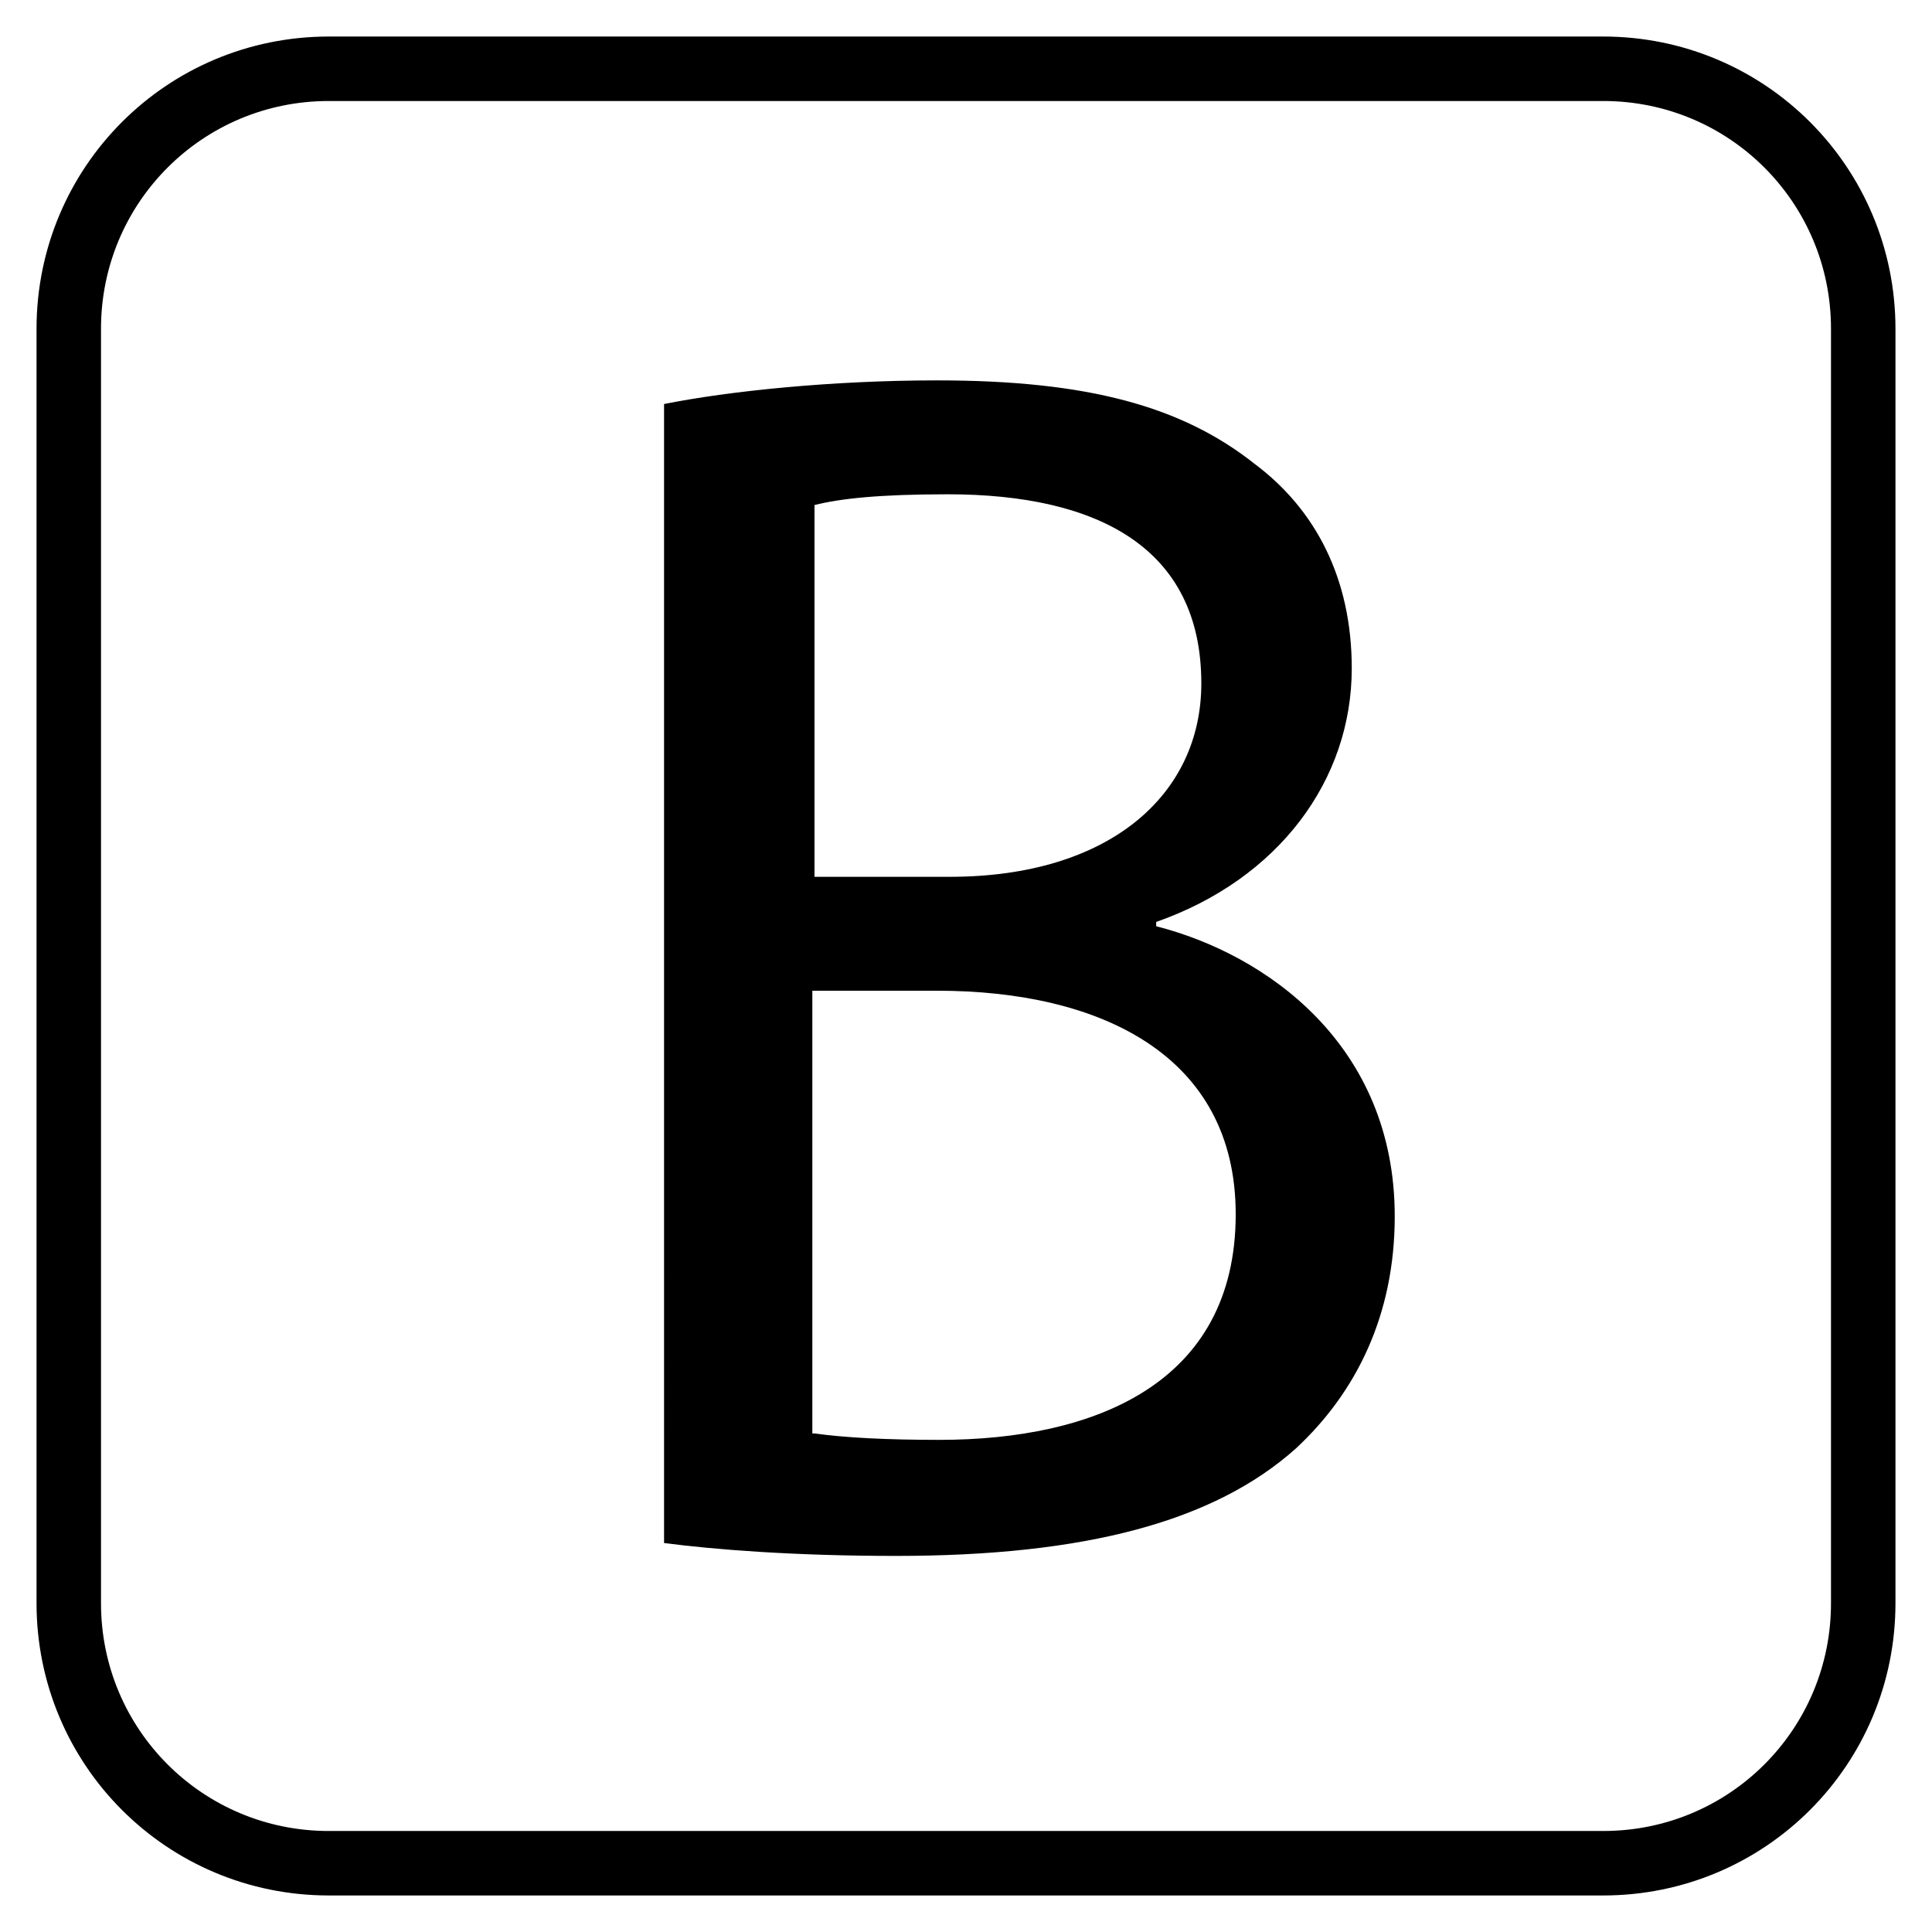
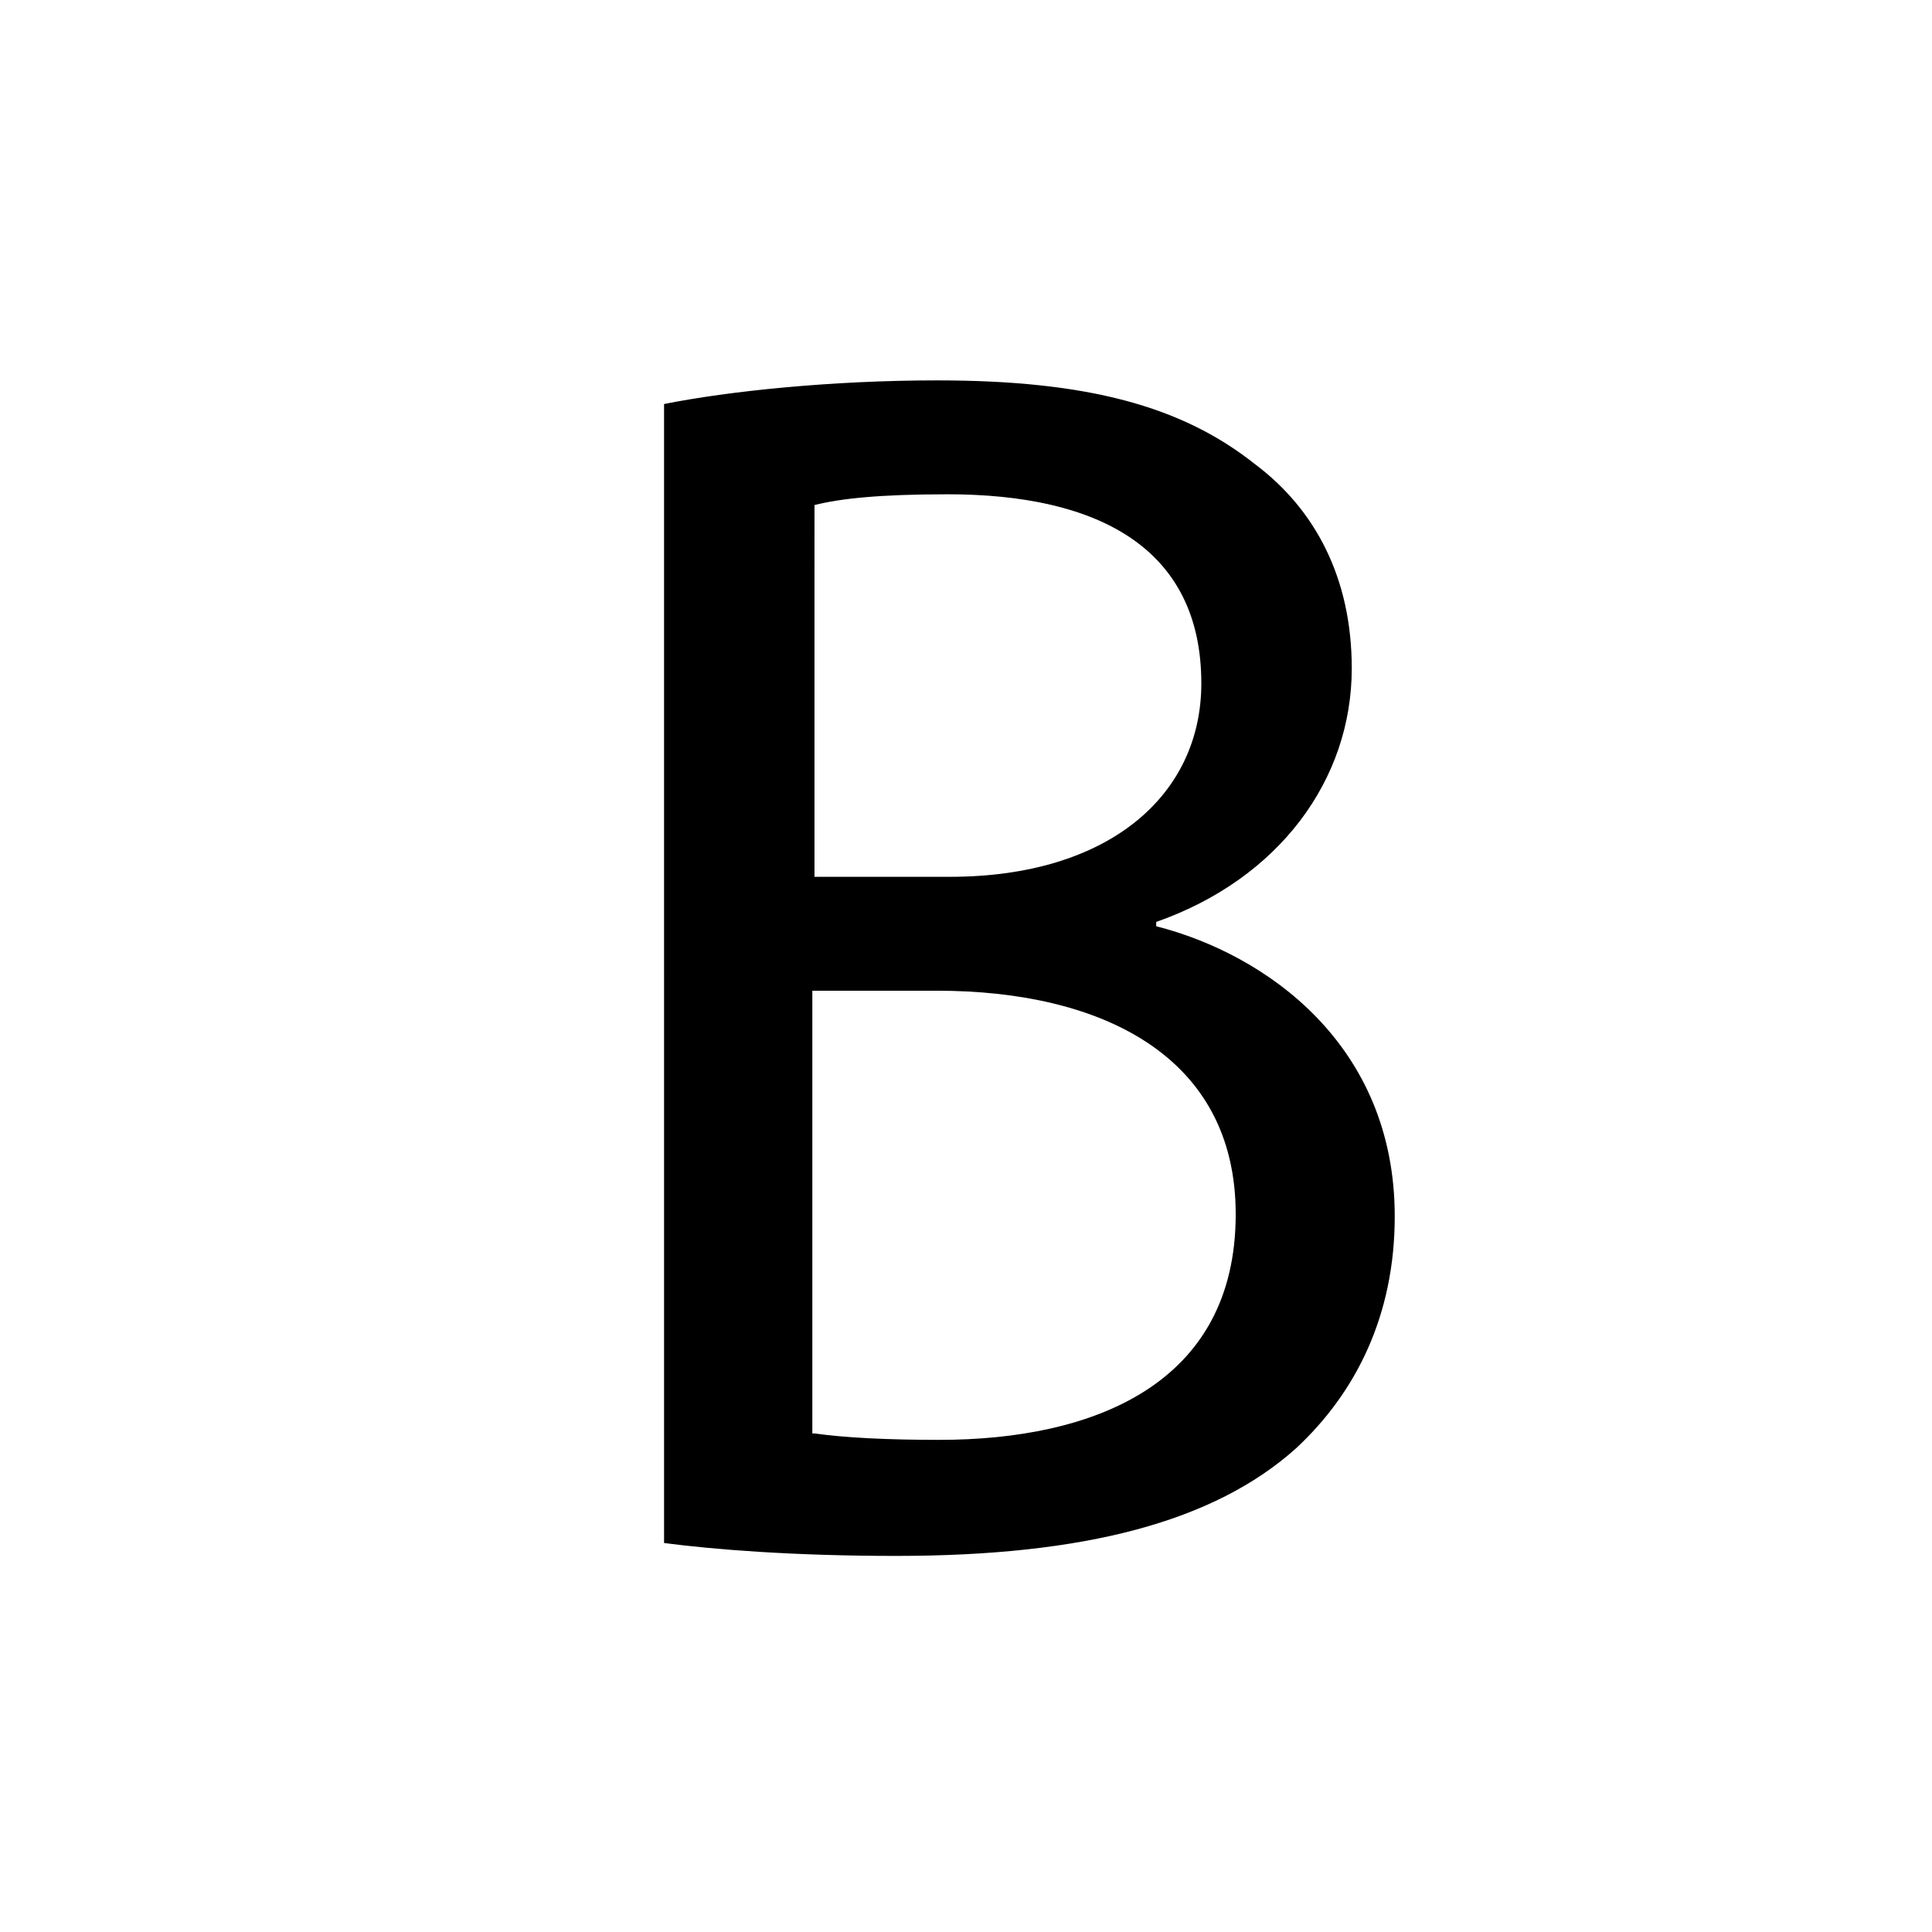
<svg xmlns="http://www.w3.org/2000/svg" version="1.1" id="Layer_1" x="0px" y="0px" viewBox="0 0 89.9 89.9" style="enable-background:new 0 0 89.9 89.9;" xml:space="preserve">
  <style type="text/css">
	.st0{enable-background:new    ;}
	.st1{fill:none;stroke:#000000;stroke-width:3;stroke-miterlimit:10;}
</style>
  <title>Asset 1</title>
  <g class="st0">
    <path d="M30.9,18.8c3-0.6,7.8-1.1,12.7-1.1c7,0,11.4,1.2,14.8,3.9c2.8,2.1,4.5,5.3,4.5,9.5c0,5.2-3.4,9.8-9.1,11.8v0.2   c5.1,1.3,11.1,5.5,11.1,13.5c0,4.6-1.8,8.2-4.6,10.8c-3.8,3.4-9.8,5-18.6,5c-4.8,0-8.5-0.3-10.8-0.6V18.8z M37.9,40.8h6.3   c7.4,0,11.7-3.8,11.7-9c0-6.3-4.8-8.8-11.8-8.8c-3.2,0-5,0.2-6.2,0.5V40.8z M37.9,66.7c1.4,0.2,3.4,0.3,5.8,0.3   c7.2,0,13.8-2.6,13.8-10.5c0-7.4-6.3-10.4-13.9-10.4h-5.8V66.7z" />
  </g>
-   <path class="st1" d="M74.6,86.7H15.3c-6.7,0-12.1-5.4-12.1-12.1V15.3c0-6.7,5.4-12.1,12.1-12.1h59.3c6.7,0,12.1,5.4,12.1,12.1v59.3  C86.7,81.3,81.3,86.7,74.6,86.7z" />
</svg>